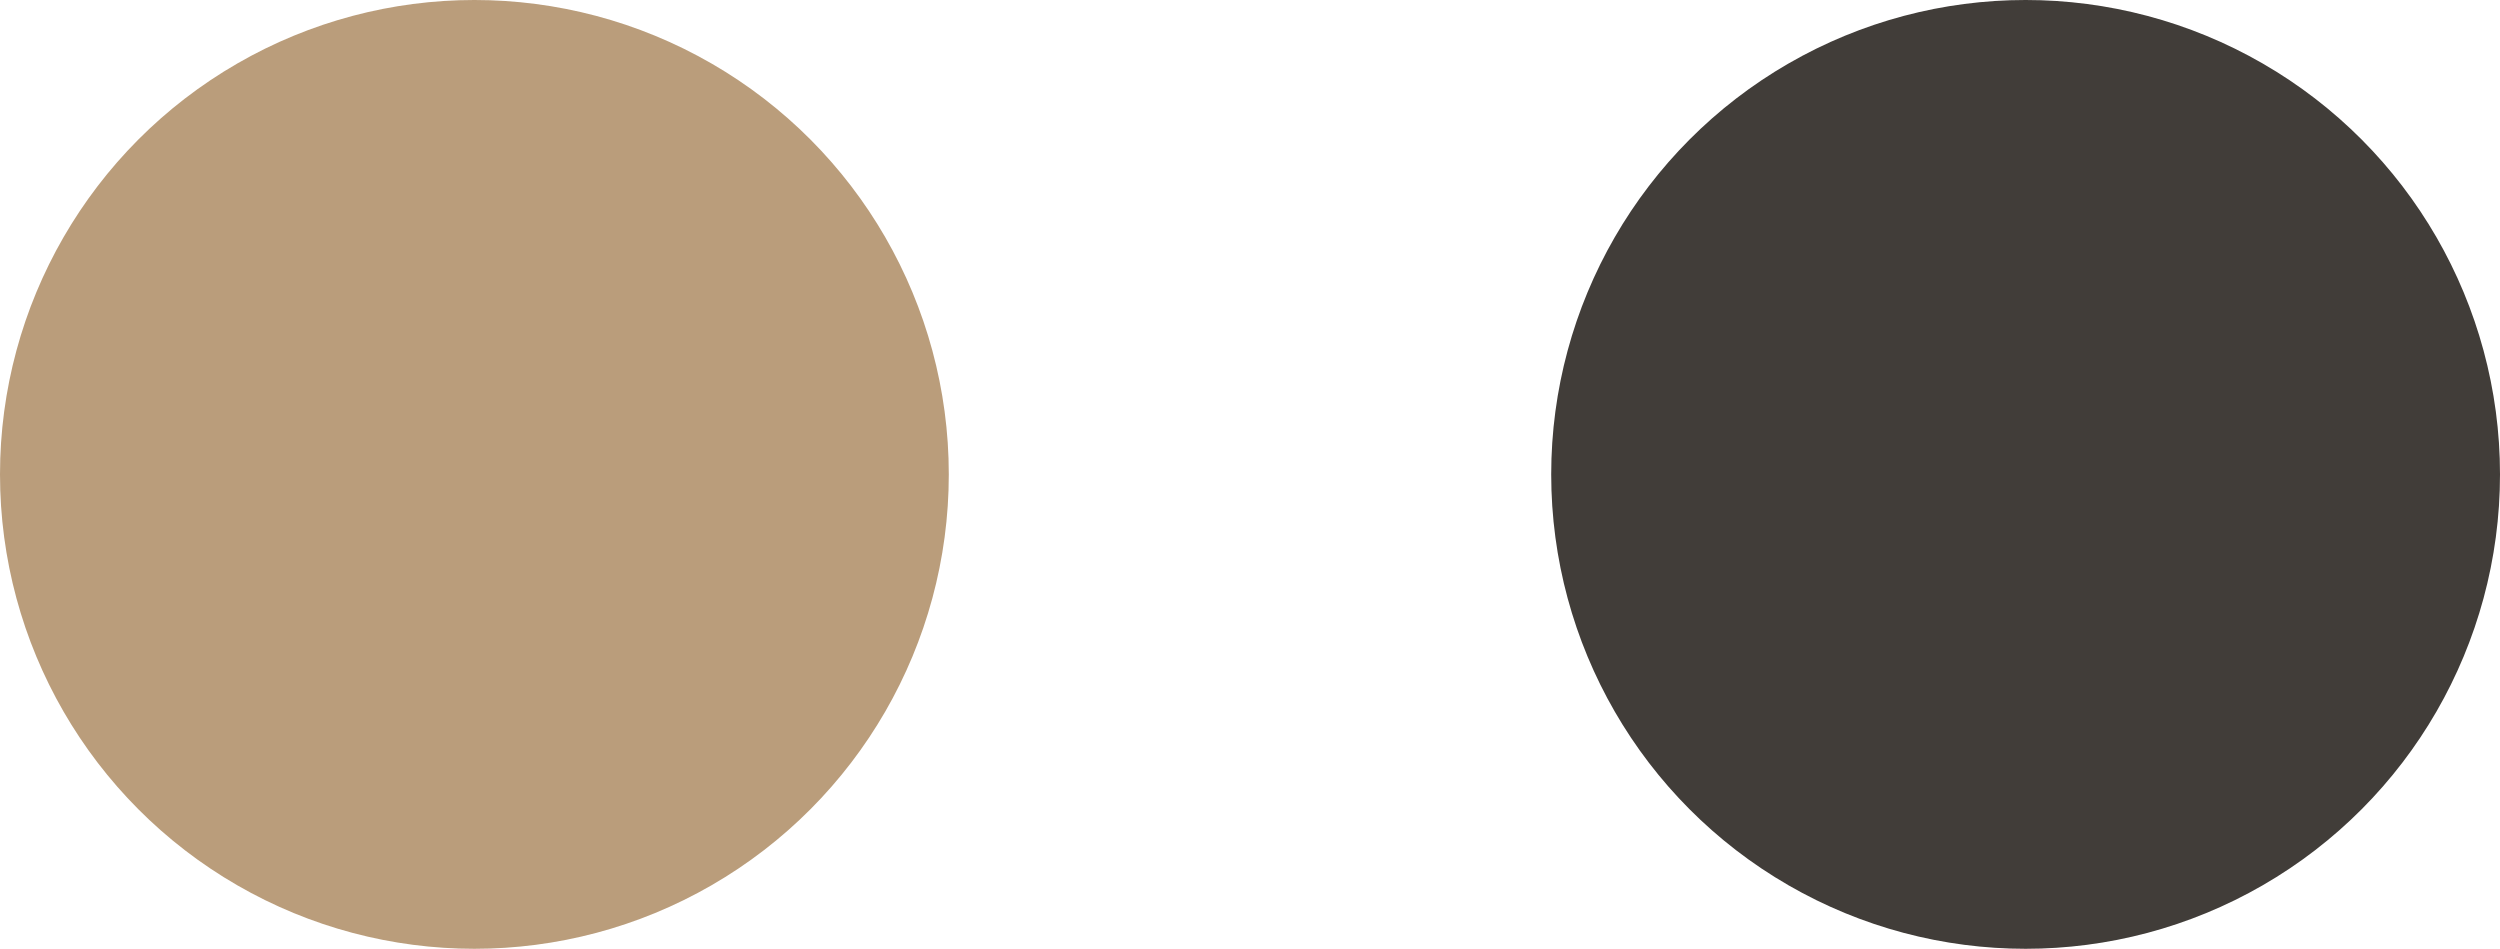
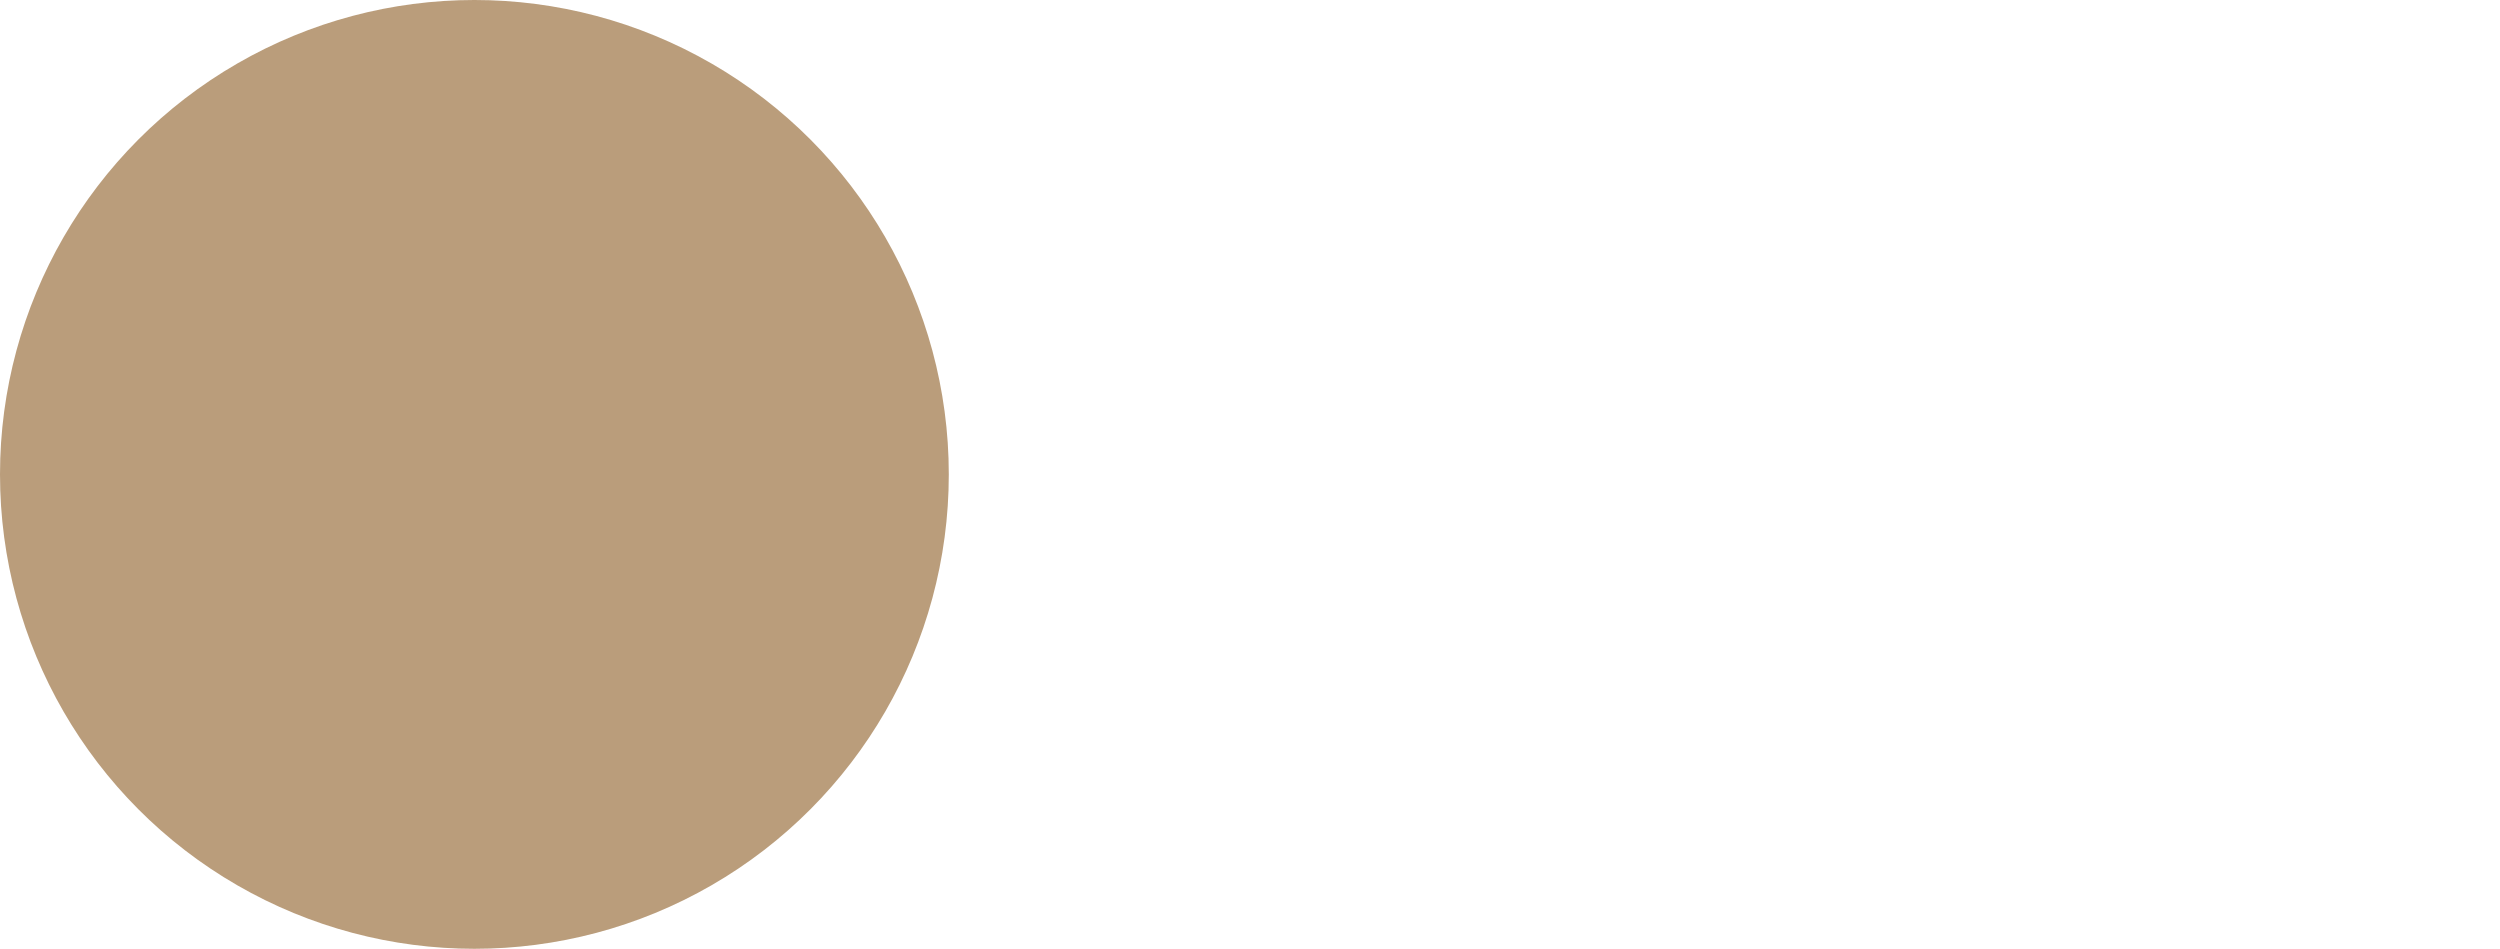
<svg xmlns="http://www.w3.org/2000/svg" width="166" height="63" viewBox="0 0 166 63" fill="none">
  <circle cx="31.5" cy="31.5" r="31.5" fill="#BA9D7B" />
-   <circle cx="134.5" cy="31.5" r="31.5" fill="#413D39" />
</svg>